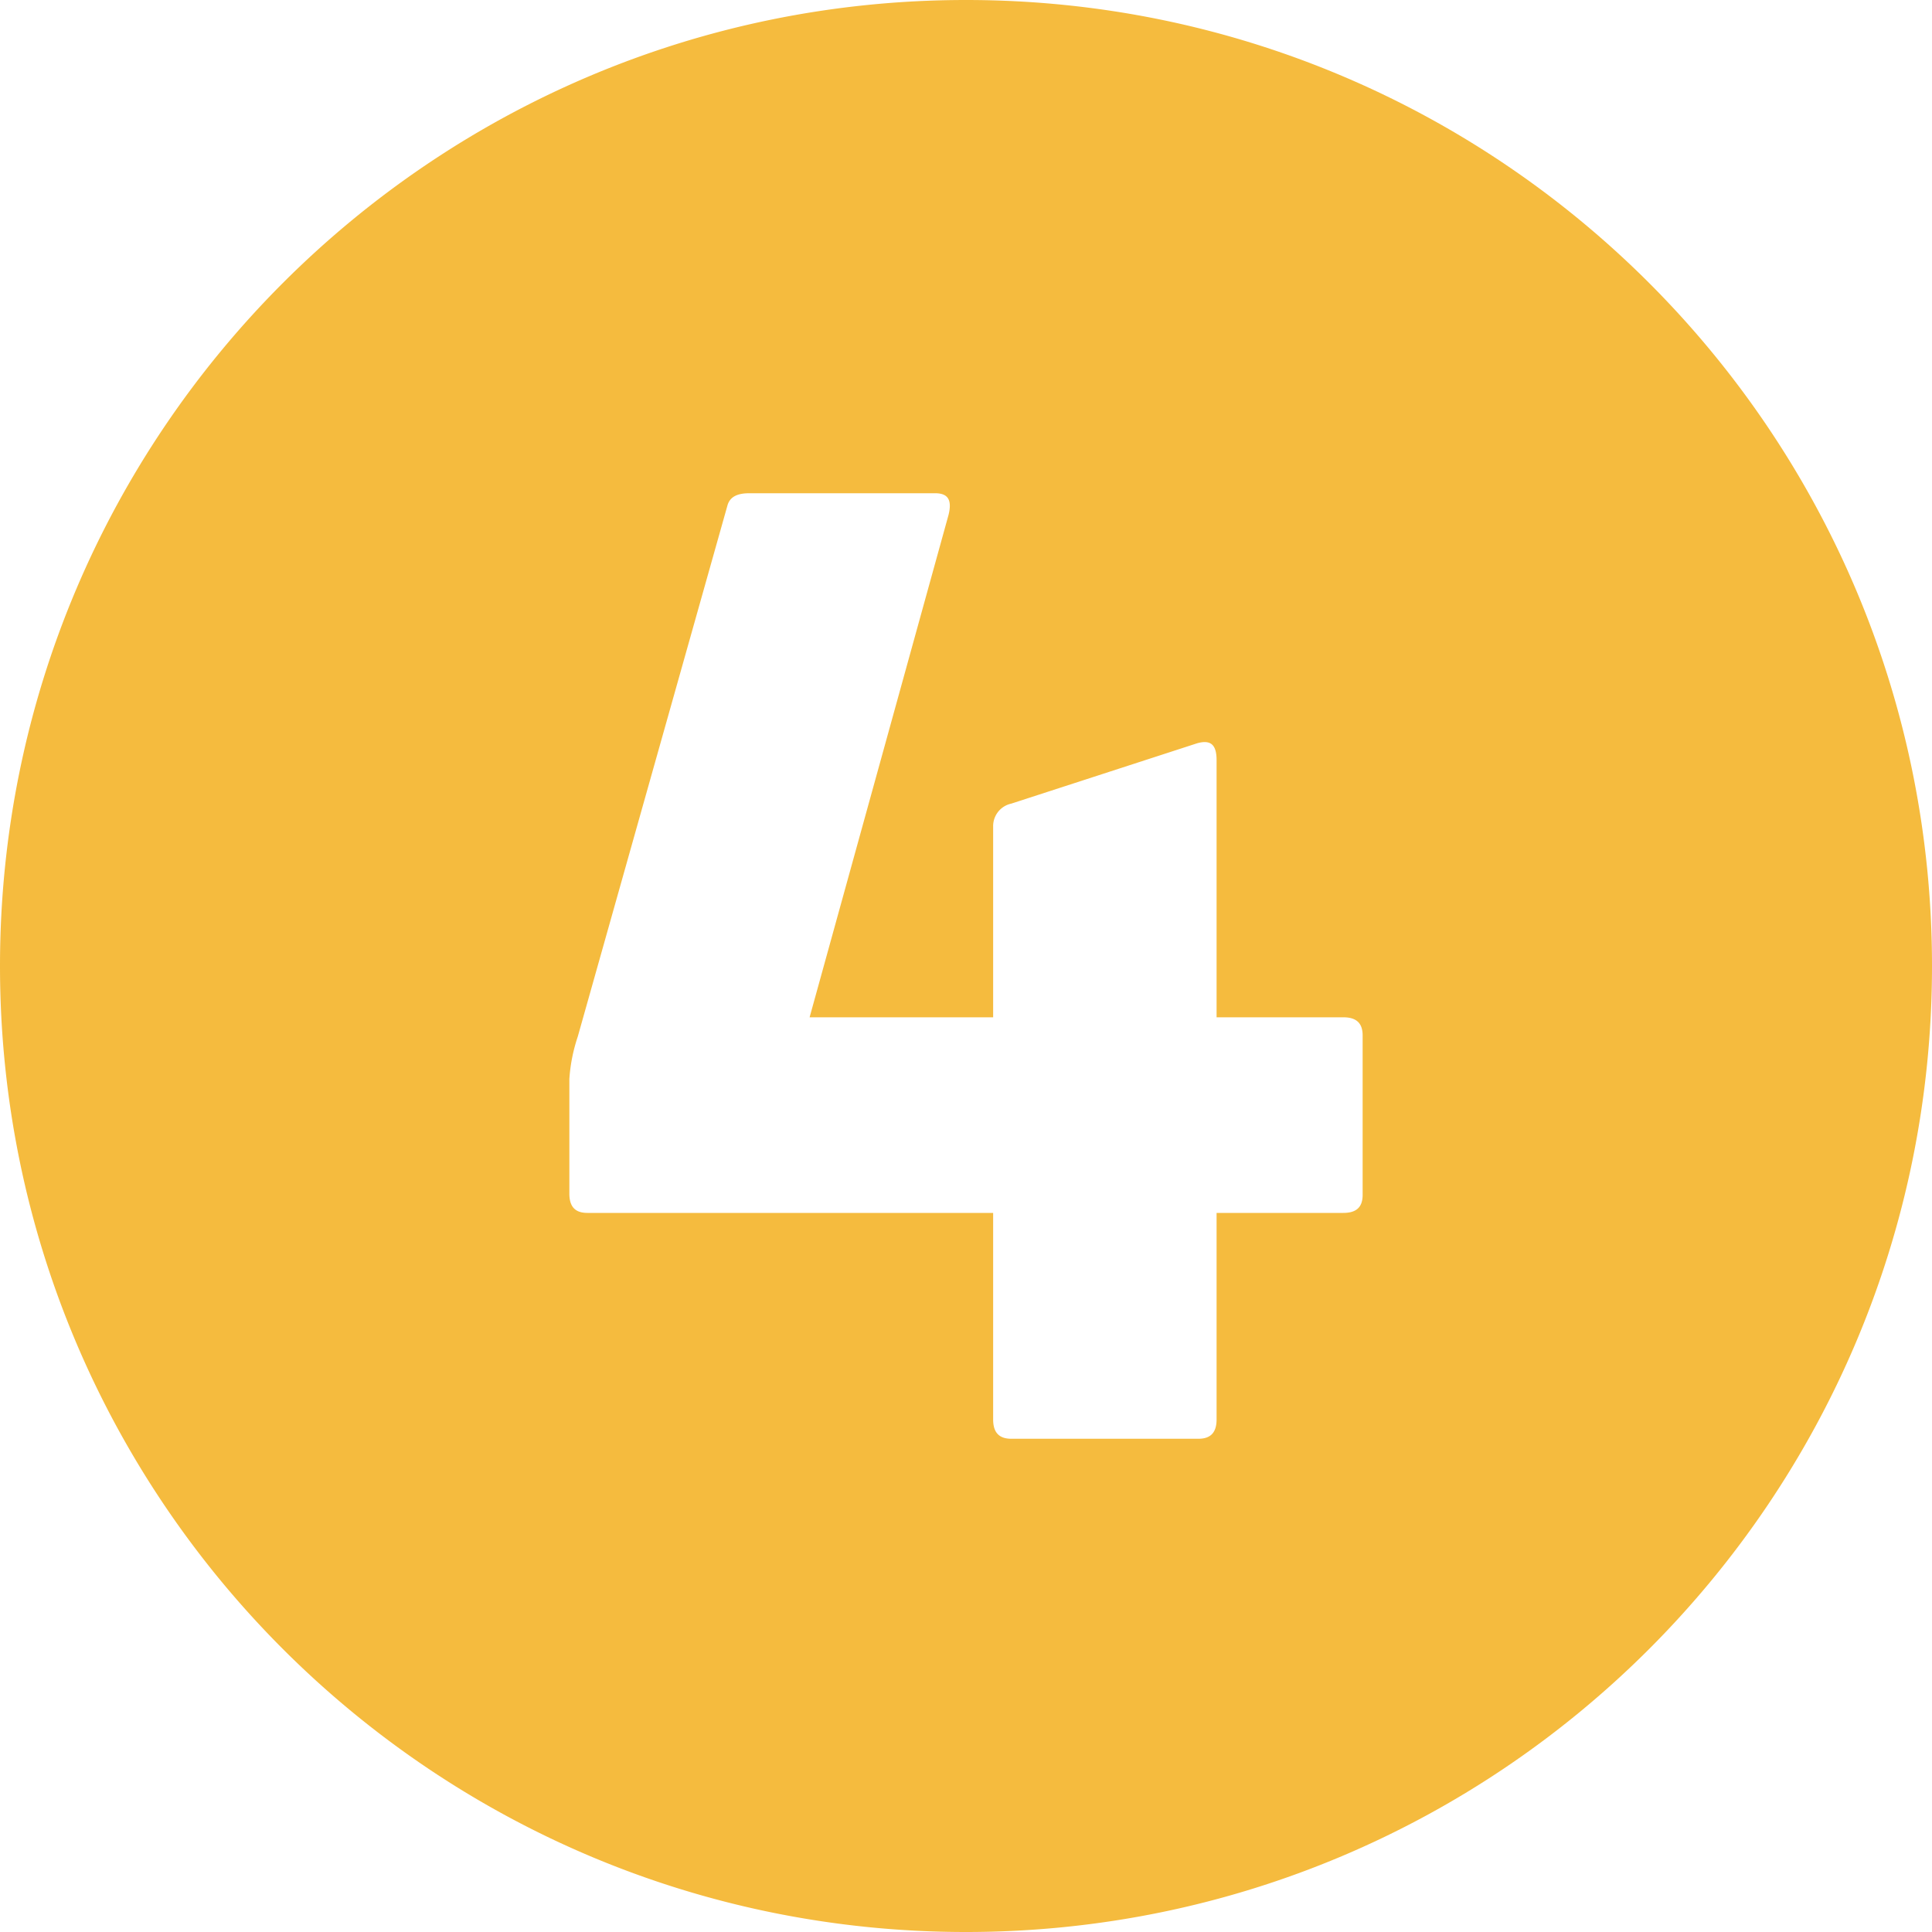
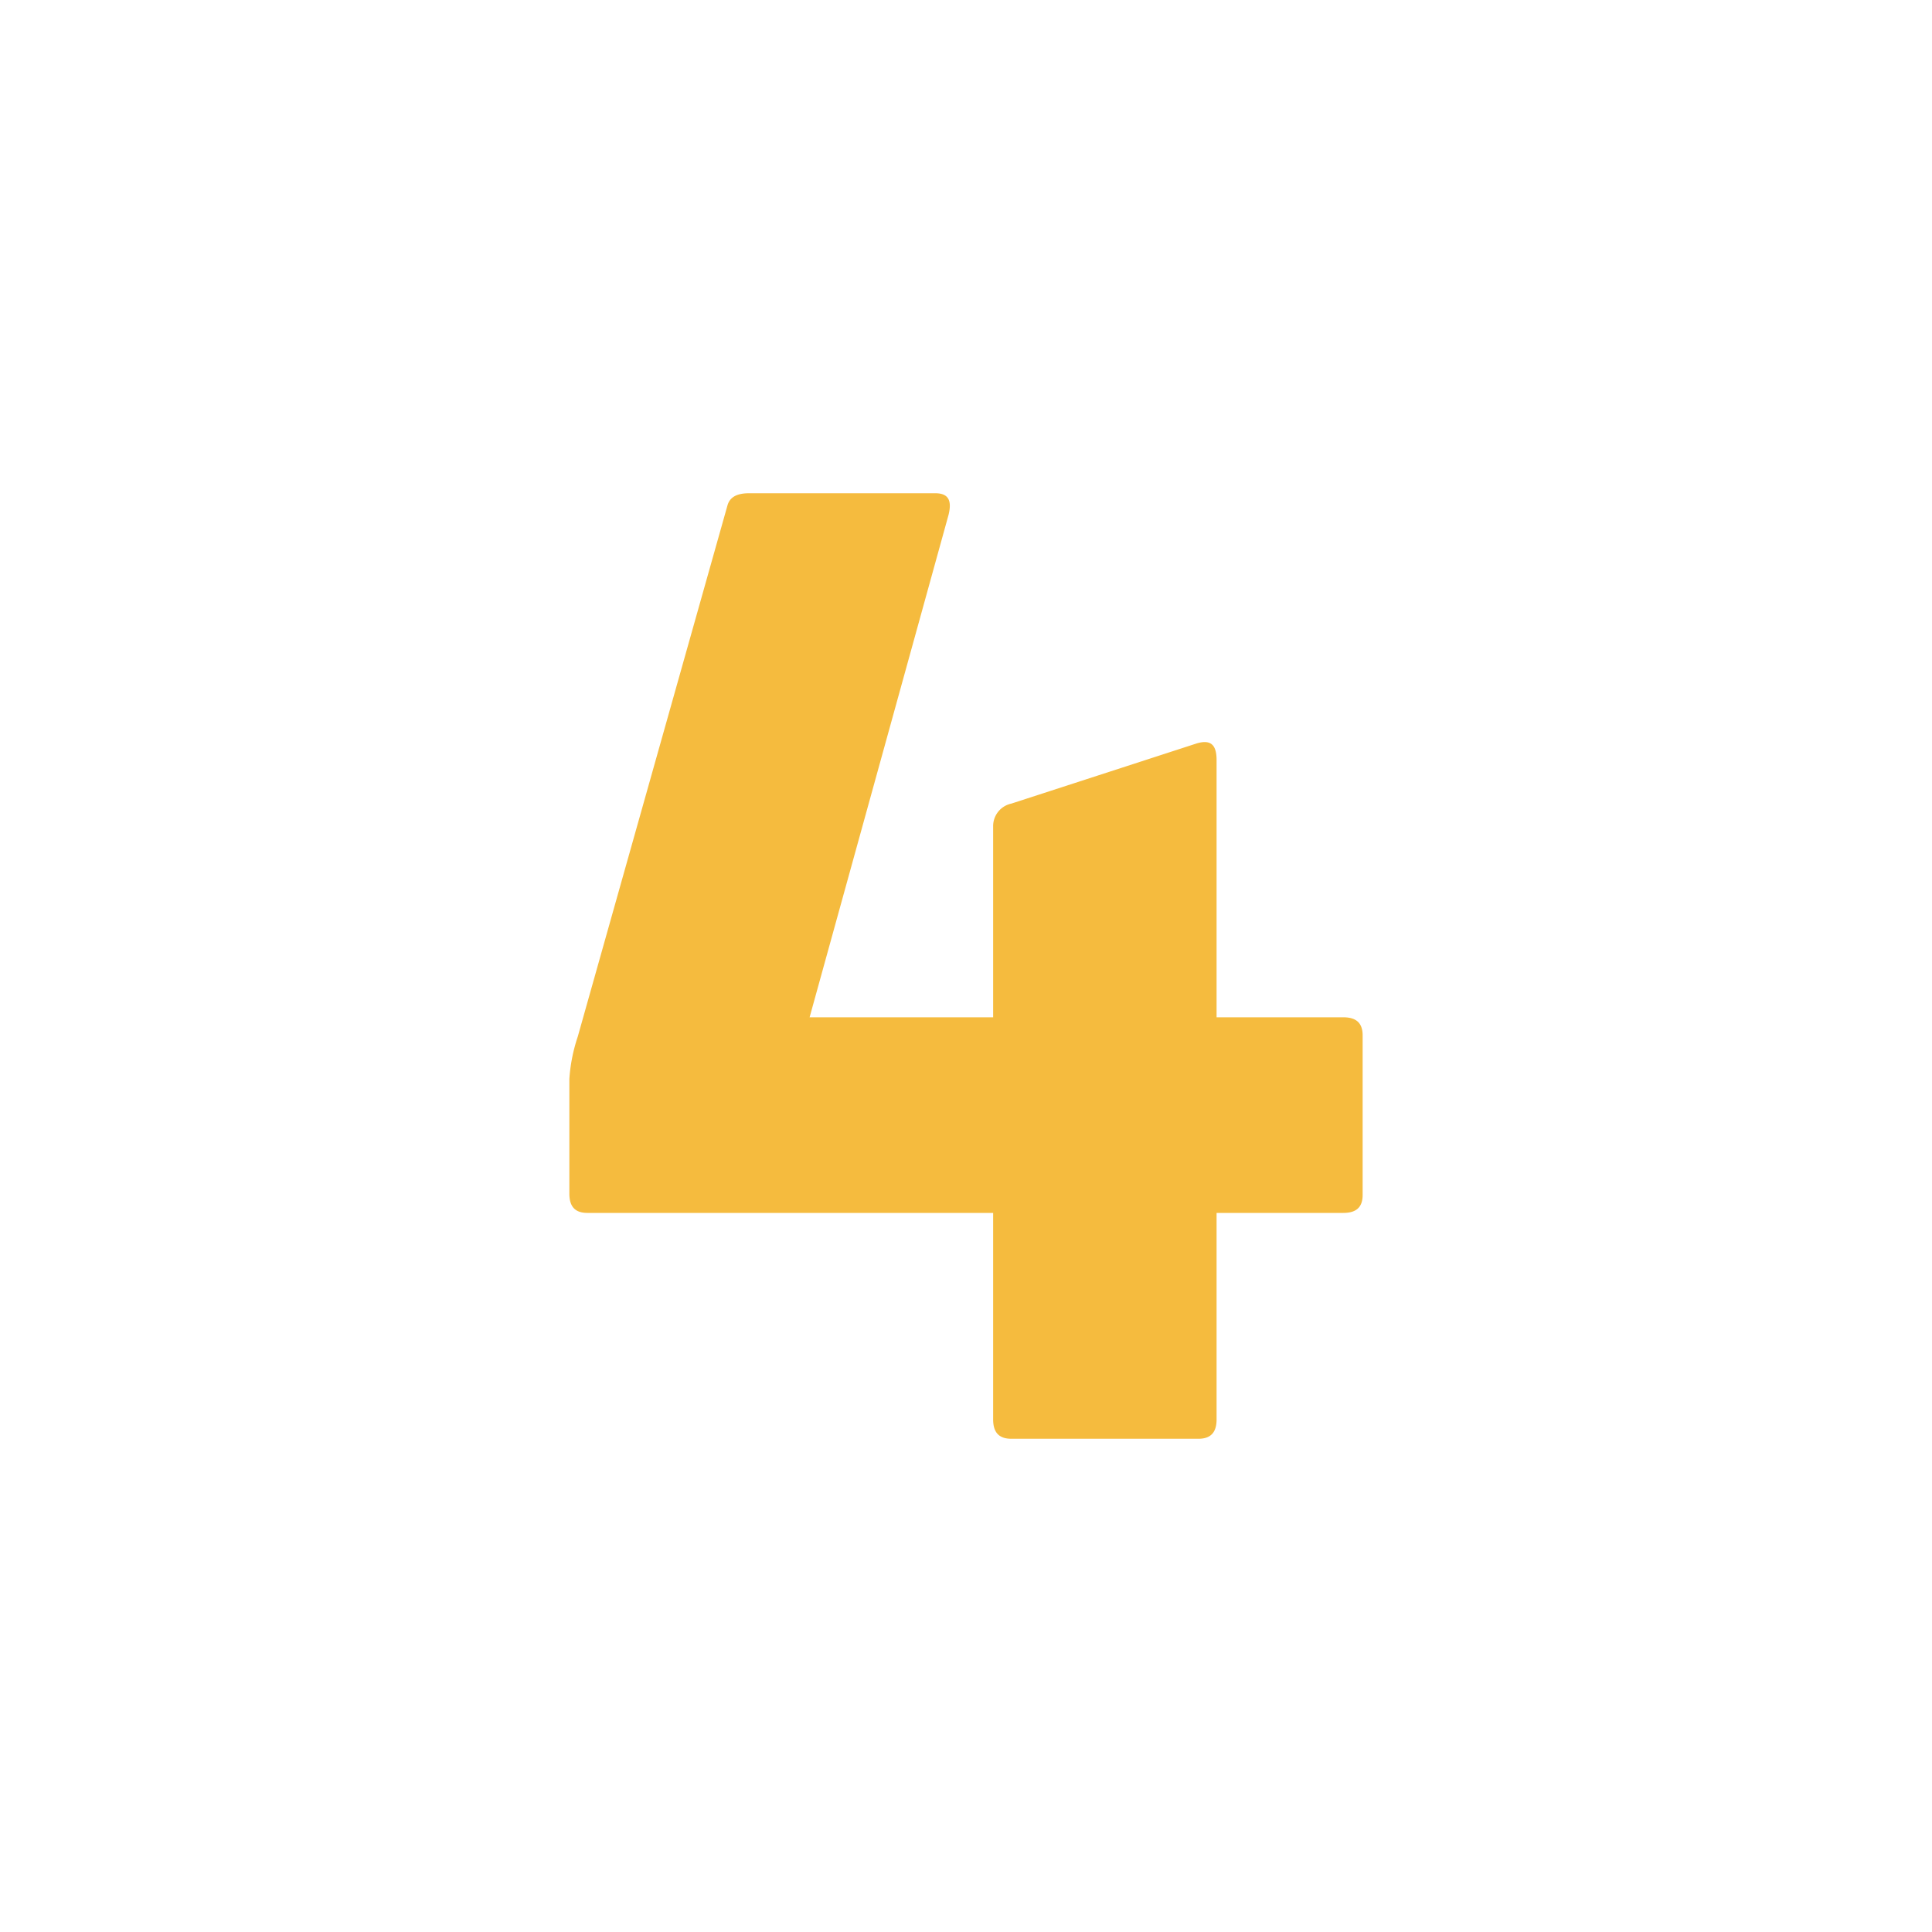
<svg xmlns="http://www.w3.org/2000/svg" height="512" viewBox="0 0 400 400" width="512">
  <g id="Layer_2" data-name="Layer 2">
    <g id="Layer_1-2" data-name="Layer 1">
      <g id="_4" data-name="4">
-         <path d="m200 0c-110.46 0-200 89.54-200 200 0 110.46 89.54 200 200 200 110.46 0 200-89.54 200-200 0-110.46-89.54-200-200-200zm82.12 247.38c0 2.5-1.24 3.74-4 3.74h-26.24v42.76c0 2.74-1.26 4-3.76 4h-38.74c-2.5 0-3.76-1.26-3.76-4v-42.76h-84c-2.5 0-3.74-1.24-3.74-4v-23.74a34.75 34.75 0 0 1 1.74-8.76l31-110c.5-1.74 2-2.5 4.5-2.5h38.5c2.76 0 3.5 1.5 2.76 4.5l-28.76 104h38v-39.5a4.76 4.76 0 0 1 3.76-4.74l38.5-12.5c2.74-.76 4 .24 4 3.5v53.24h26.24c2.76 0 4 1.26 4 3.76z" fill="#f5bb3e" opacity="1" original-fill="#000000" />
+         <path d="m200 0zm82.12 247.38c0 2.5-1.24 3.74-4 3.74h-26.24v42.76c0 2.74-1.26 4-3.76 4h-38.74c-2.5 0-3.76-1.26-3.76-4v-42.76h-84c-2.5 0-3.74-1.24-3.74-4v-23.74a34.75 34.75 0 0 1 1.74-8.76l31-110c.5-1.74 2-2.5 4.5-2.5h38.5c2.76 0 3.5 1.5 2.76 4.5l-28.76 104h38v-39.5a4.76 4.76 0 0 1 3.76-4.74l38.5-12.5c2.74-.76 4 .24 4 3.5v53.24h26.24c2.76 0 4 1.26 4 3.76z" fill="#f5bb3e" opacity="1" original-fill="#000000" />
      </g>
    </g>
  </g>
</svg>